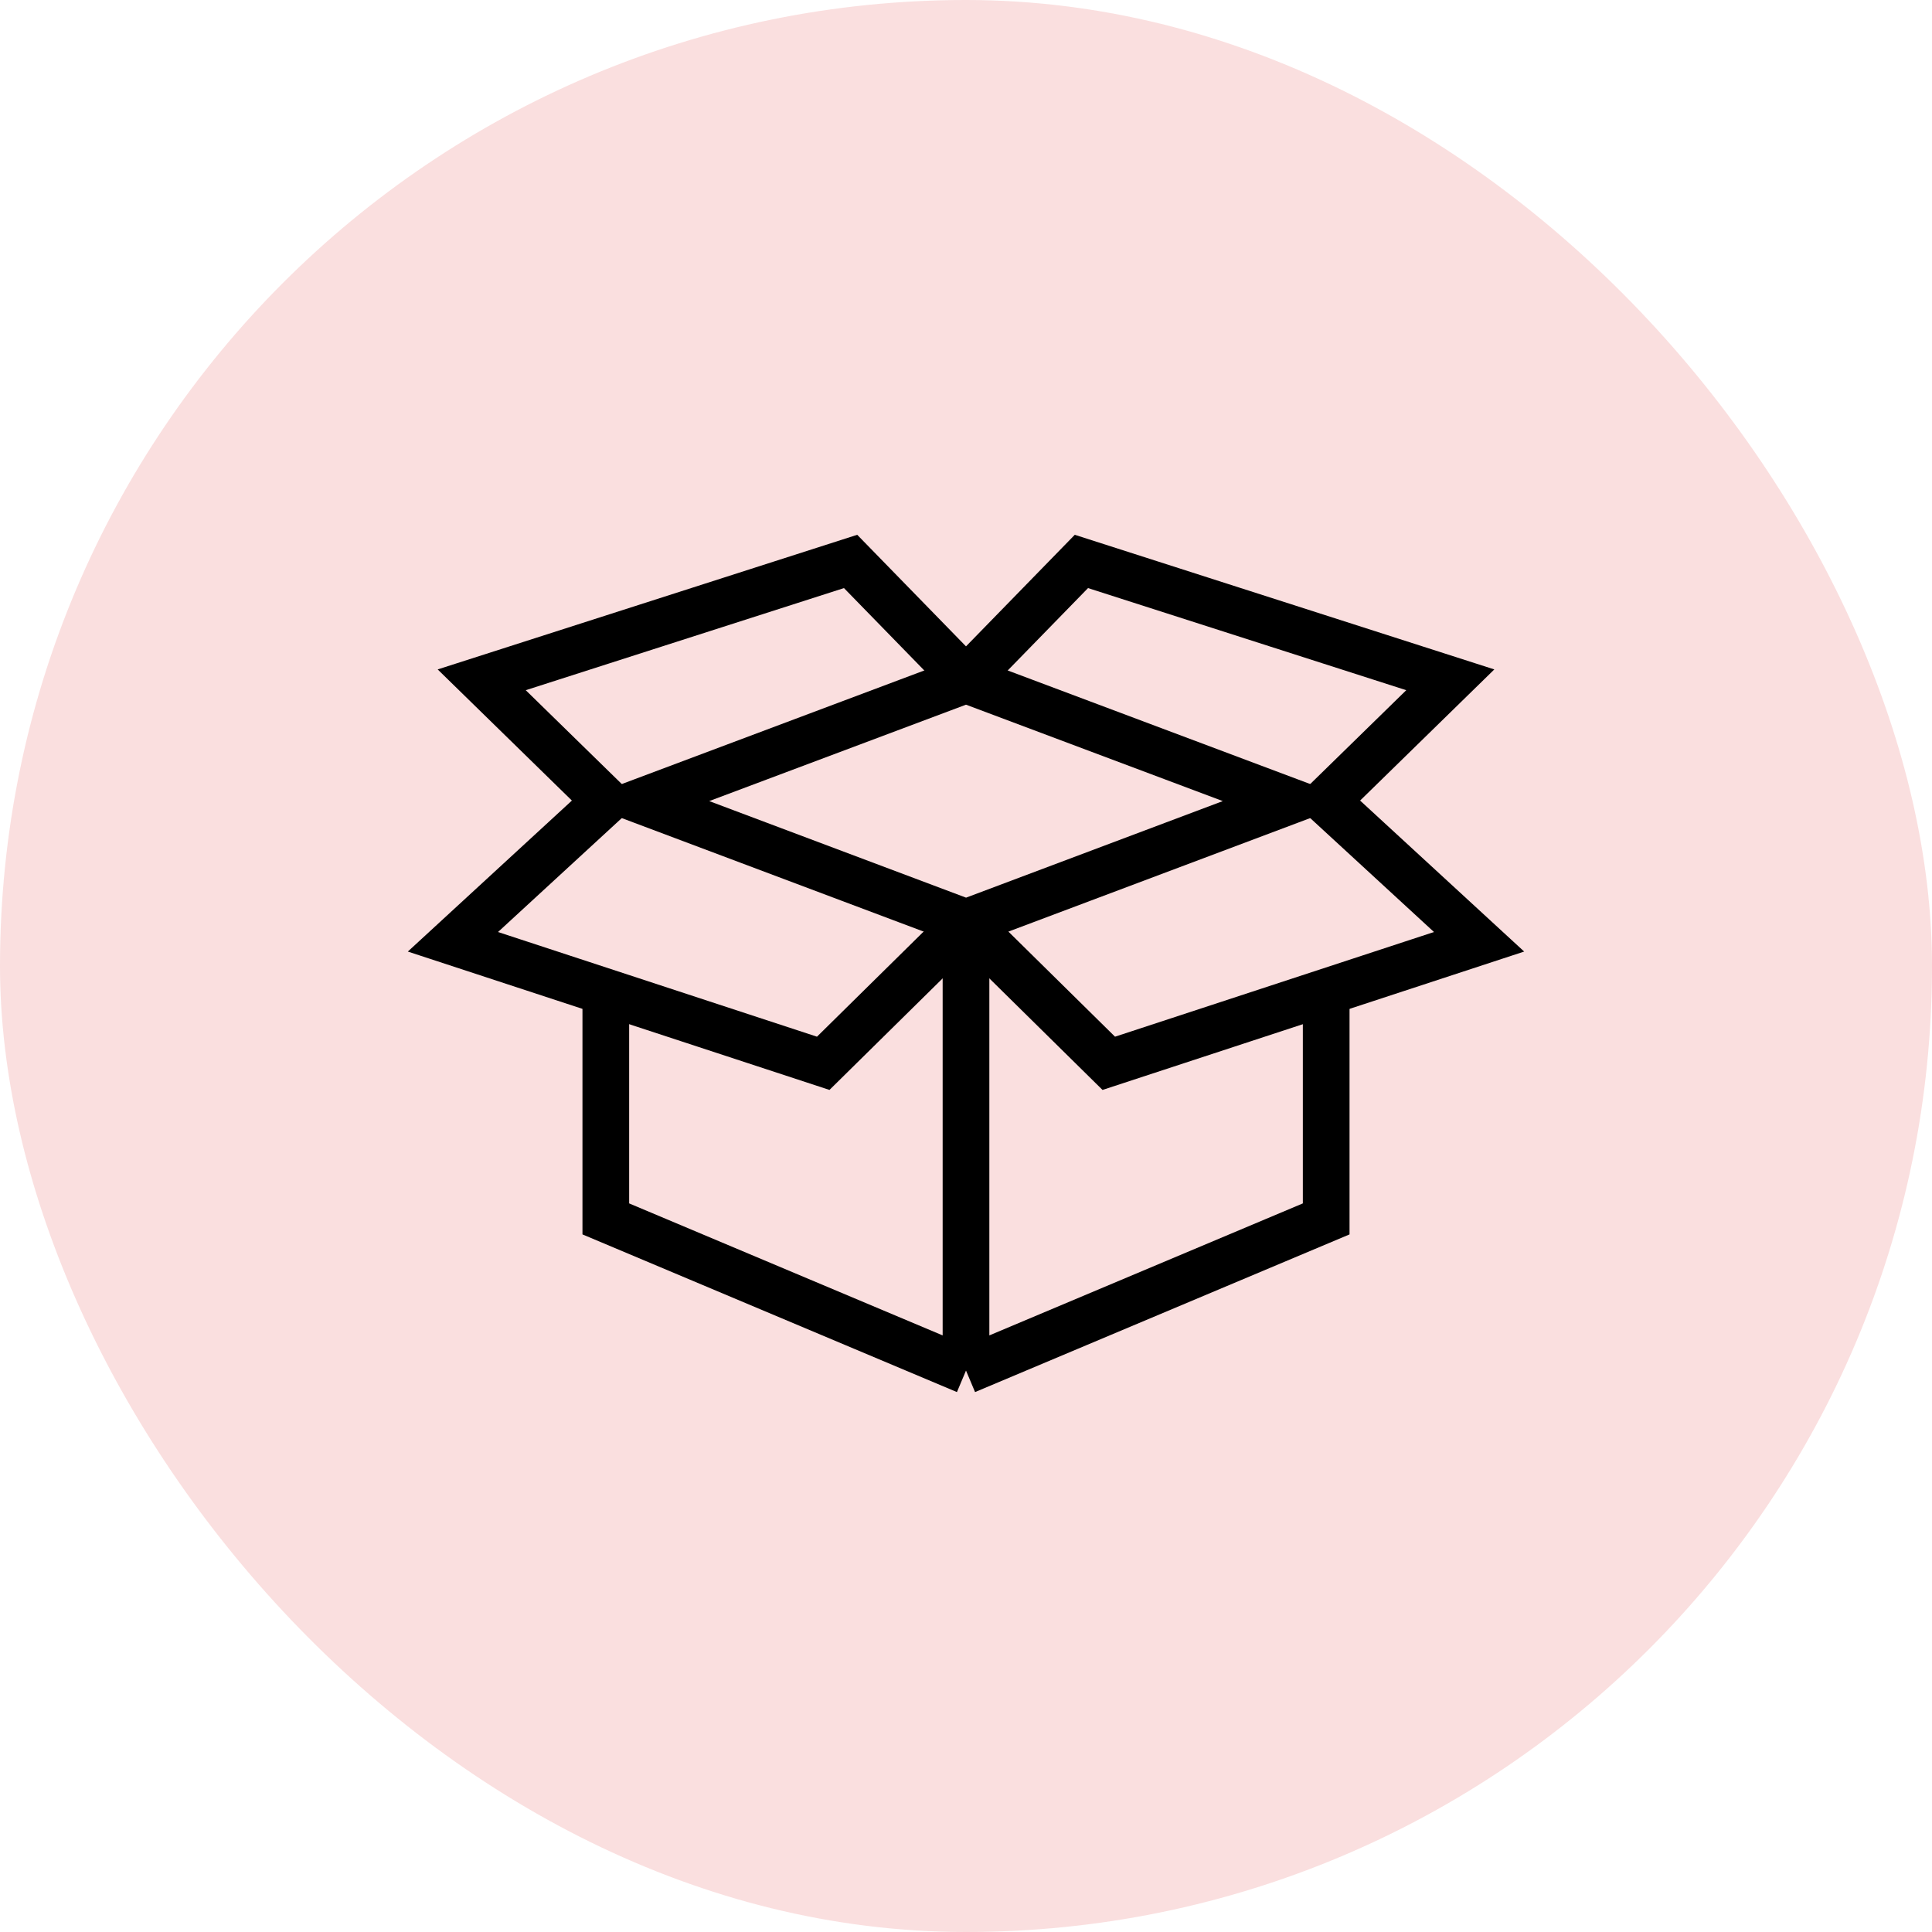
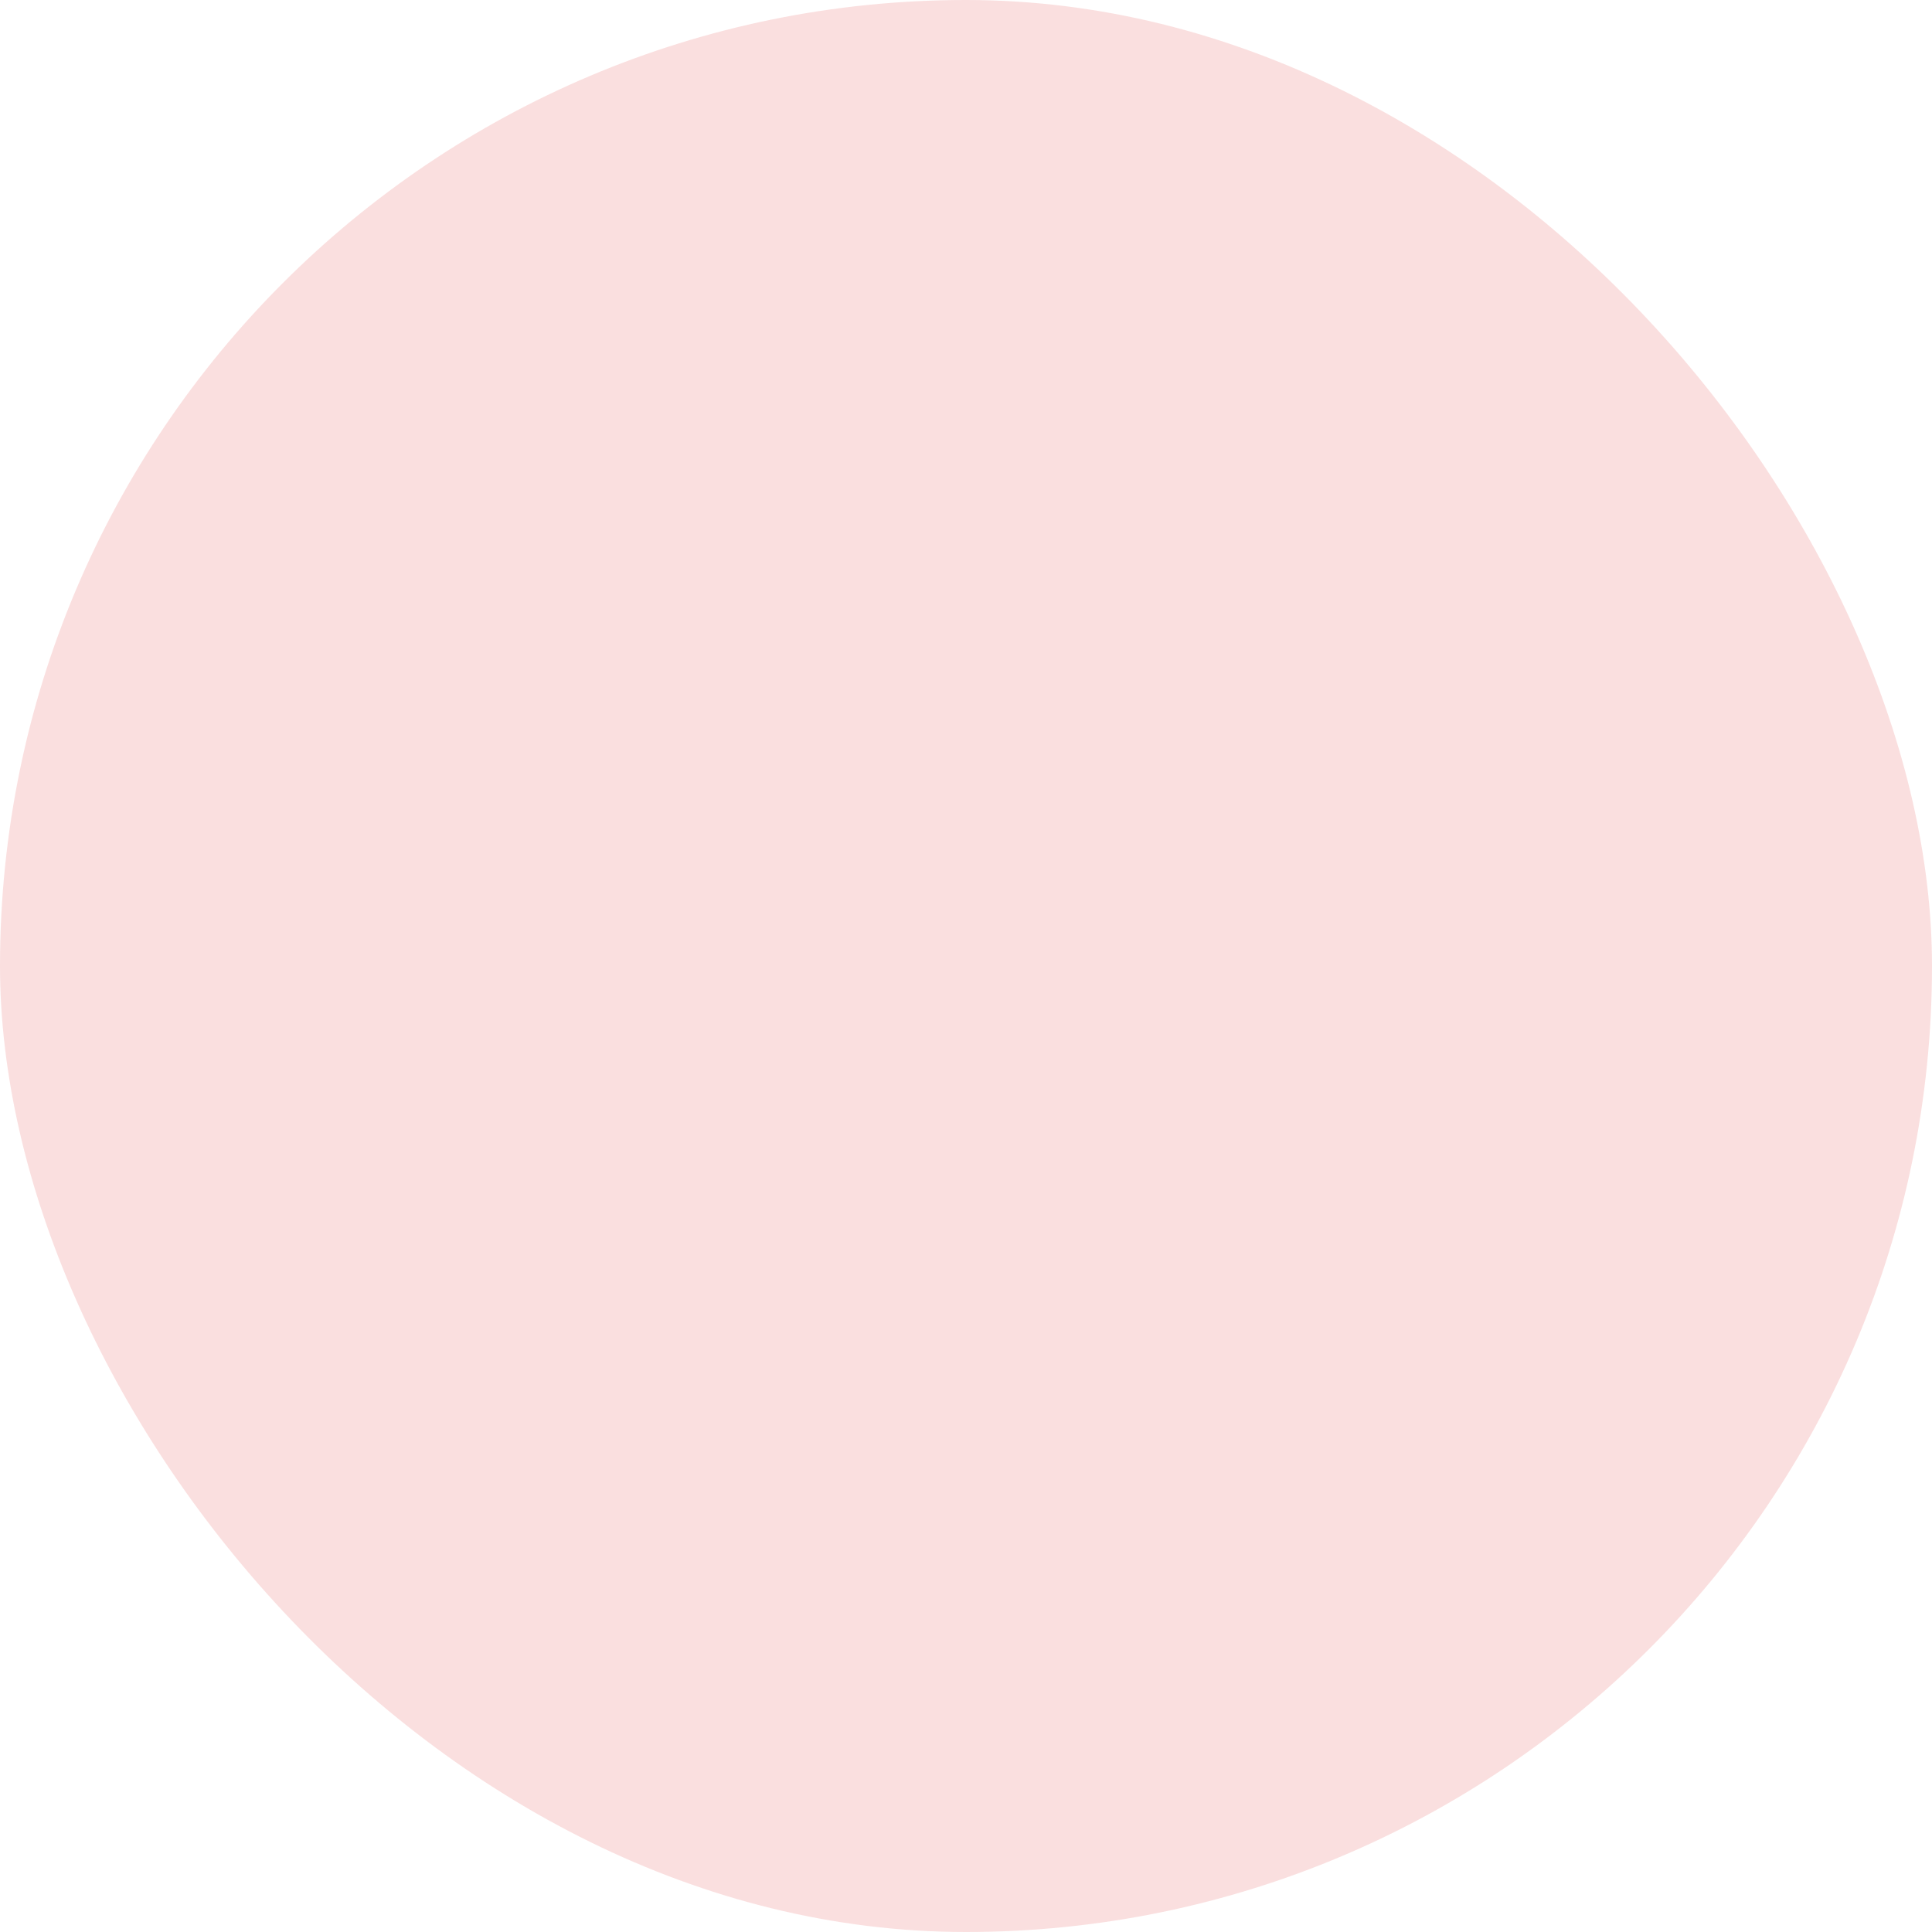
<svg xmlns="http://www.w3.org/2000/svg" fill="none" viewBox="0 0 30 30" height="30" width="30">
  <rect fill="#FADFDF" rx="15" height="30" width="30" />
-   <path stroke-miterlimit="10" stroke-width="0.725" stroke="black" d="M20.593 15.445V18.927L15 21.282M15 21.282L9.407 18.927V15.445M15 21.282V14.326M15 10.555L20.018 12.439L15.001 14.326L9.982 12.439L15 10.555Z" />
-   <path stroke-miterlimit="10" stroke-width="0.725" stroke="black" d="M15 10.556L16.792 8.718L22.52 10.556L20.593 12.439L22.967 14.624L17.217 16.511L15 14.326M15 10.556L13.208 8.718L7.48 10.556L9.407 12.439L7.033 14.624L12.783 16.511L15 14.326" />
</svg>